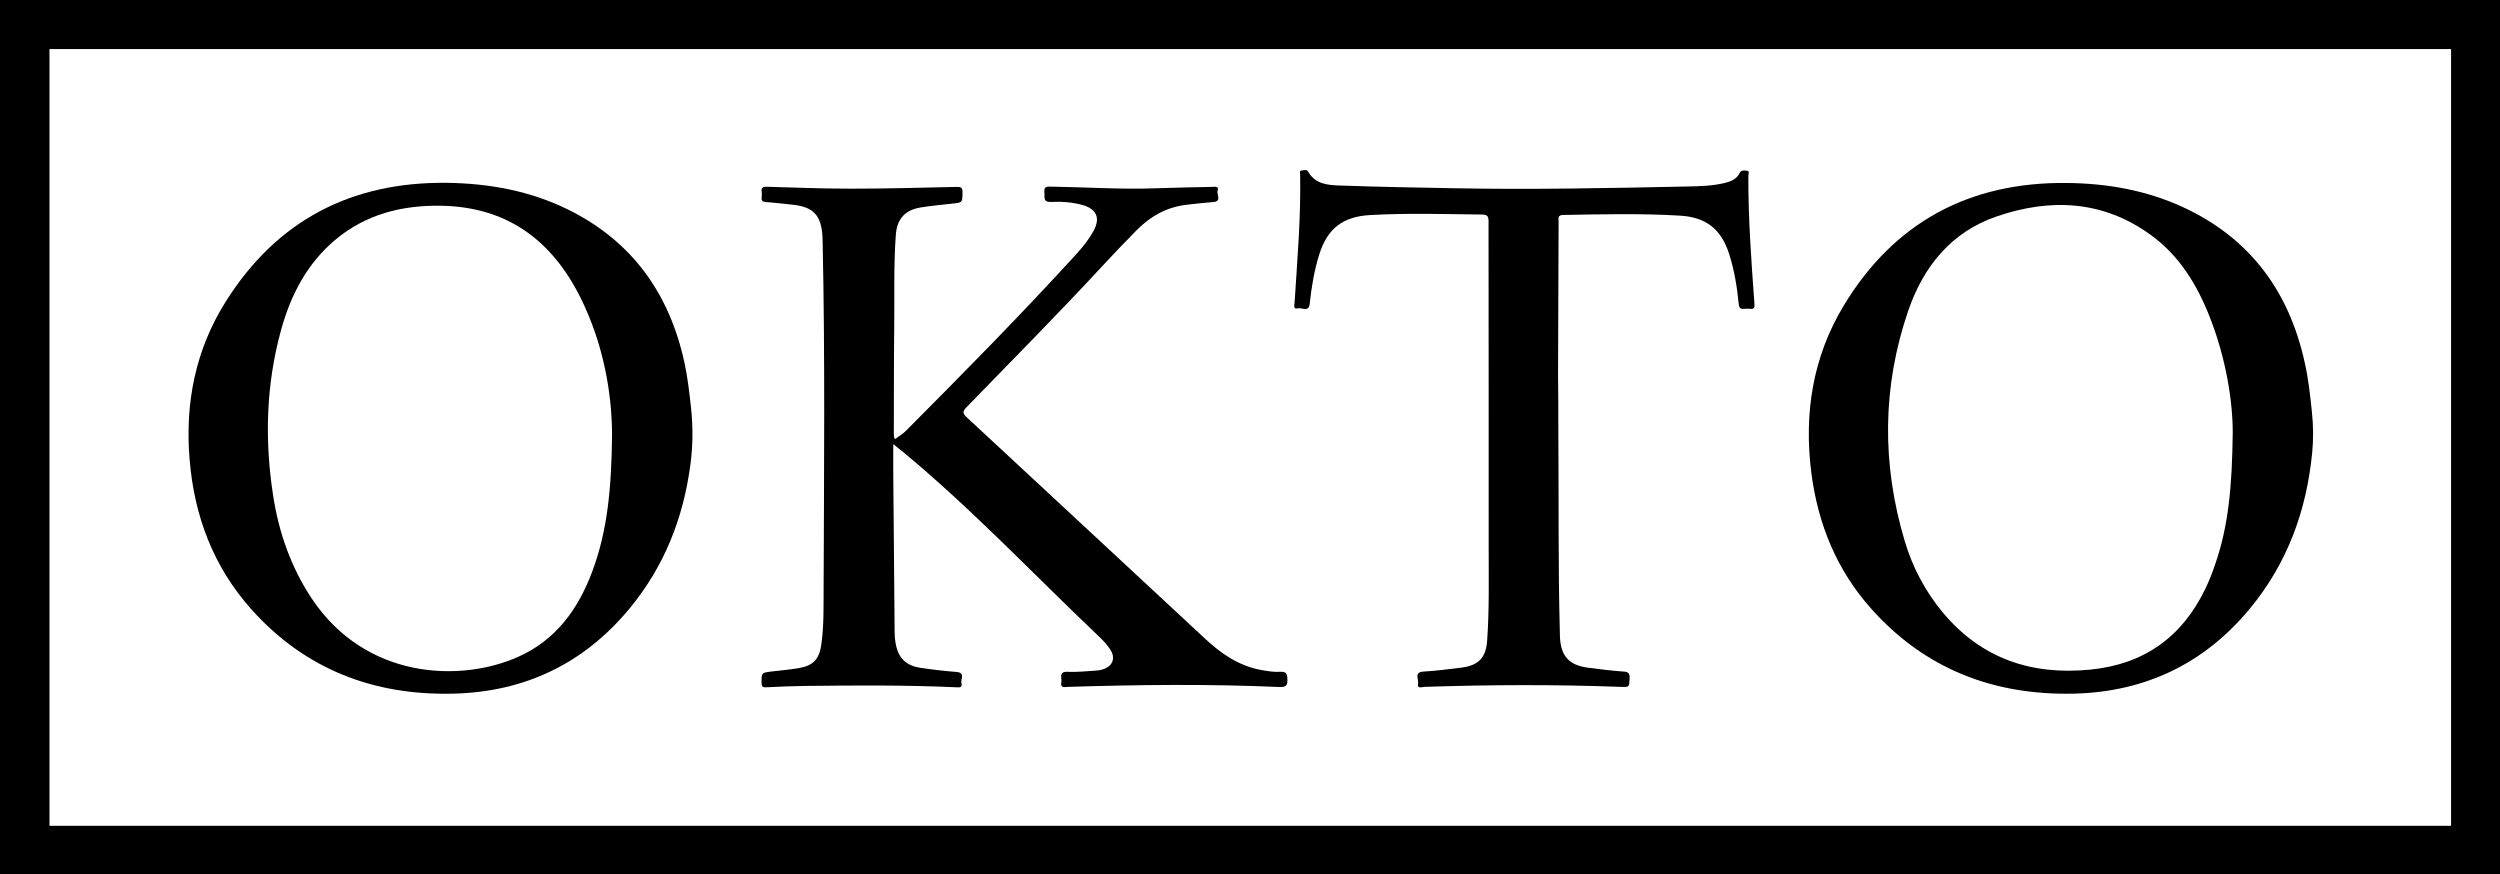
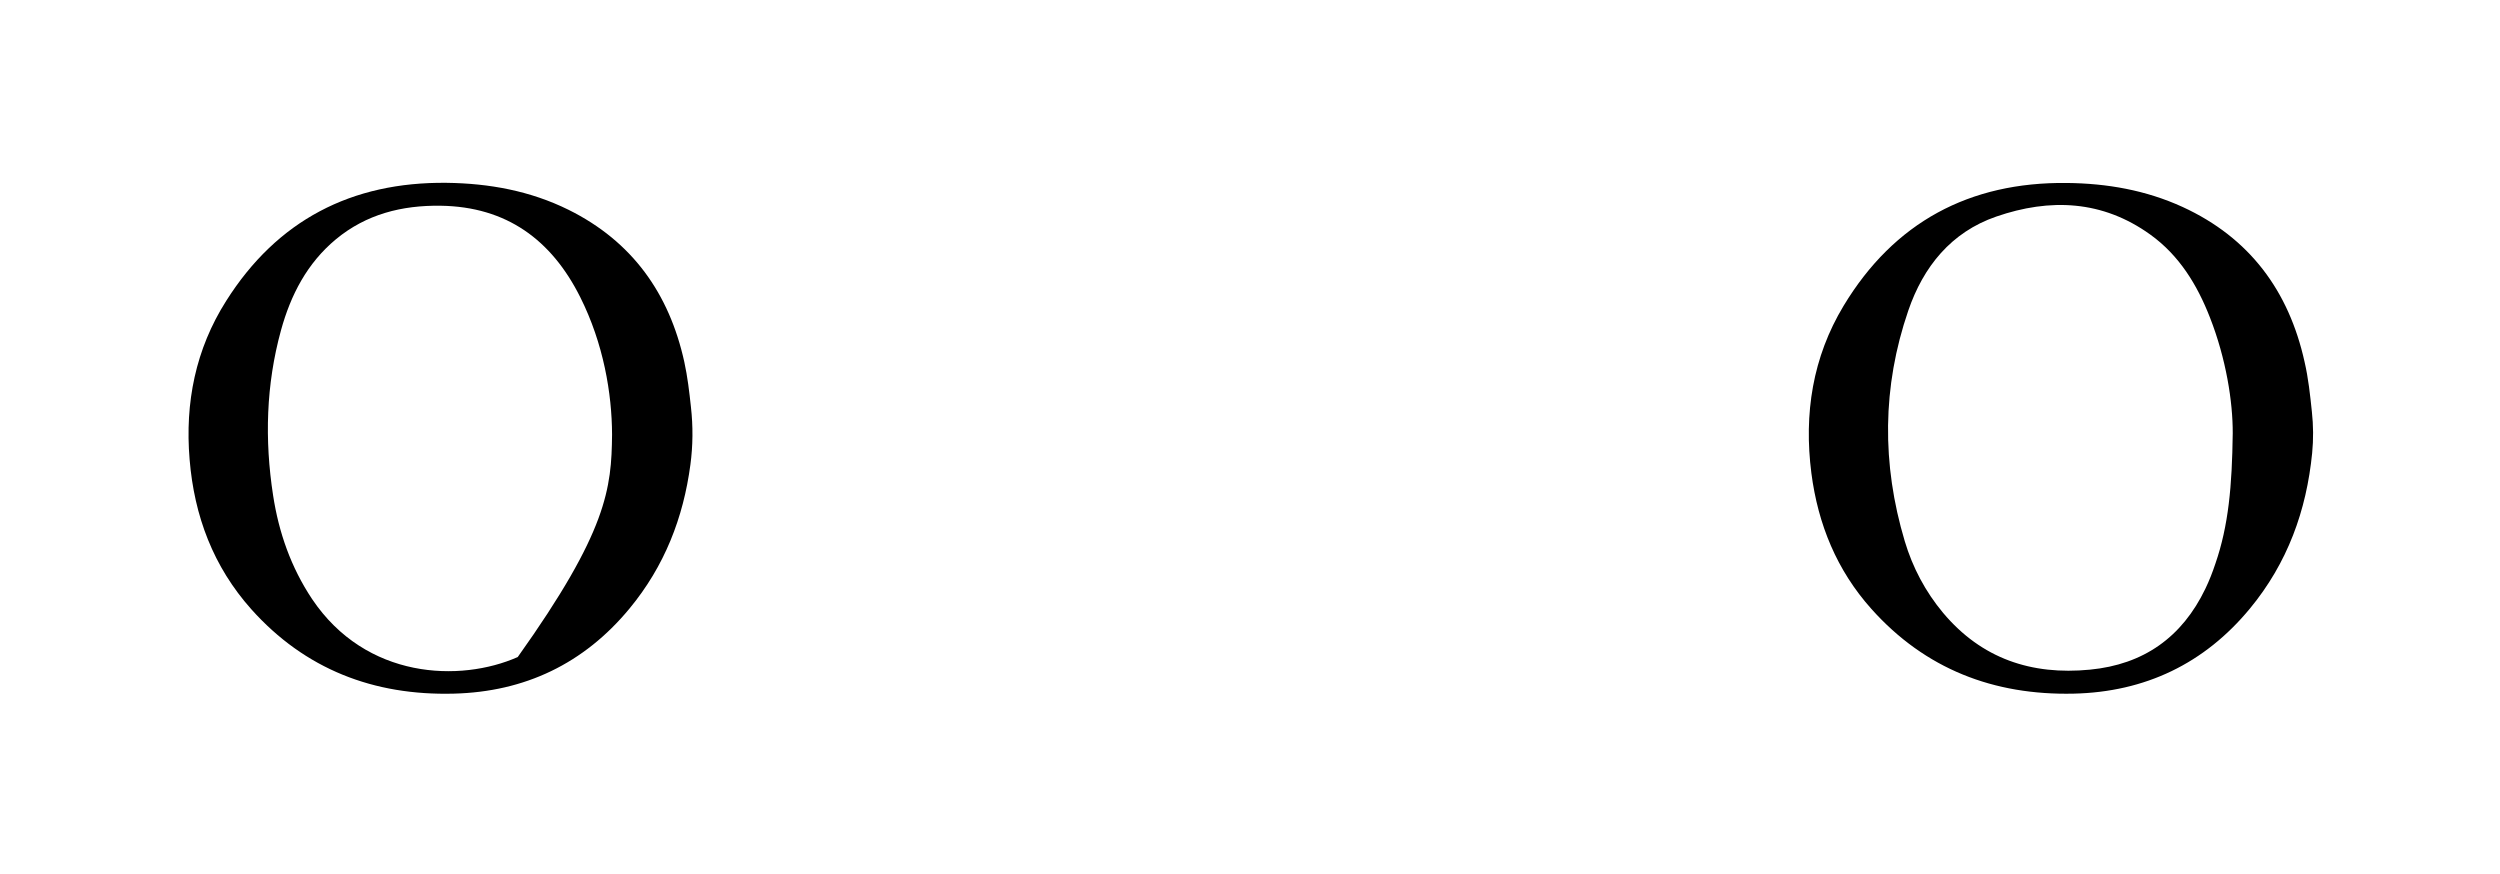
<svg xmlns="http://www.w3.org/2000/svg" id="Layer_1" x="0px" y="0px" viewBox="0 0 1844.6 645.2" style="enable-background:new 0 0 1844.6 645.2;" xml:space="preserve">
-   <path d="M660.4,324c2.6-2,5.5-3.6,7.8-5.9c42.8-43,85.4-86.1,126.3-131c4.7-5.2,9.1-10.7,12.4-16.8c5.1-9.4,2.3-16-8-19 c-7.6-2.1-15.5-2.7-23.3-2.3c-6.3,0.3-4.6-3.6-5-7c-0.5-4.3,1.6-4.4,4.9-4.3c26,0.4,51.9,2.2,78,1.2c13.7-0.5,27.3-0.7,41-1 c2.1-0.1,5-0.6,3.9,2.9c-0.9,2.8,3.5,7.8-3.4,8.3c-6.8,0.5-13.6,1.3-20.4,2.1c-14.1,1.8-25.8,8.5-35.7,18.4 c-8.8,8.9-17.4,17.9-25.9,27.1c-32.6,35.2-66.4,69.3-99.8,103.7c-3,3.1-3.1,4.5,0.1,7.5c58.7,54.4,117.2,108.9,175.8,163.3 c11.7,10.9,24.6,19.9,40.7,23c4.9,0.9,9.9,1.8,14.9,1.5c4.2-0.3,5.1,1.4,5.2,5.4c0.2,4.8-1.1,6-6,5.8c-52-2.3-103.9-1.7-155.9-0.1 c-2.5,0.1-5.8,1.1-4.9-3.5c0.6-3.1-2.3-7.9,4.7-7.6s14-0.5,20.9-0.9c3-0.2,6-0.9,8.5-2.5c4.2-2.6,5.3-7.6,2.5-12.2 c-2.5-4.2-5.9-7.7-9.4-11c-48.1-45.7-93.6-94-144.8-136.3c-1.9-1.6-3.8-3-6.4-5.1c0,8-0.1,15.3,0,22.5c0.3,38.8,0.6,77.6,1,116.4 c0,2.7,0.2,5.3,0.7,7.9c1.9,11,7.6,16.7,18.7,18.3c8.7,1.3,17.5,2.3,26.3,3c6.8,0.6,2.8,5.4,3.6,8.3c0.9,3.4-1.6,3.1-3.9,3 c-37-1.7-74-1.4-111-1c-9.7,0.1-19.3,0.5-29,1c-2.9,0.2-3.6-0.6-3.6-3.5c0-7.2-0.1-7.2,7-8.1c6.8-0.8,13.6-1.4,20.3-2.5 c10.7-1.8,15.3-6.5,16.8-17.4c2-14.1,1.6-28.3,1.7-42.4c0.3-84.6,1.1-169.3-0.7-253.9c0-1.3,0-2.7-0.1-4 c-0.8-16.7-6.7-22.9-23.3-24.4c-6.1-0.6-12.2-1.4-18.4-1.8c-2.6-0.2-3.5-1-3.2-3.5c0.2-1.3,0.2-2.7,0-4c-0.4-3,0.6-3.9,3.8-3.8 c20.7,0.6,41.3,1.4,62,1.4c26,0,52-0.7,78-1.3c3.5-0.1,4.5,0.7,4.4,4.3c-0.2,7.3,0,7.2-7.3,8c-7.9,0.9-15.9,1.6-23.8,2.9 c-11.3,1.9-17.2,8.4-18.1,19.9c-1.7,22.5-0.9,45-1.2,67.4c-0.3,26.5-0.2,53-0.3,79.5C659.7,321,659.2,322.4,660.4,324z" />
-   <path d="M1149.8,317.2c0.4,49.6-0.2,99.3,1.1,148.9c0,1.3,0.1,2.7,0.1,4c0.7,14.2,6.8,20.8,21,22.6c8.6,1.1,17.2,2.2,25.8,2.8 c3.7,0.2,4.7,1.3,4.6,5c-0.3,6.5-0.1,6.5-6.6,6.3c-48.3-1.8-96.6-1.6-144.9,0c-1.8,0.1-5.5,1.7-4.6-2.6c0.6-3.1-3.3-8.3,4.2-8.7 c9.3-0.5,18.6-1.8,27.8-2.9c12.7-1.6,18.2-7.4,19-20.2c1.6-22.8,1.1-45.6,1.1-68.5c0.1-80.1-0.1-160.3-0.1-240.4 c0-3.6-0.5-5.1-4.7-5.2c-27.7-0.3-55.3-1.2-83,0.4c-19.9,1.2-31.2,10-37.2,29c-3.7,11.8-5.7,23.9-7,36.2c-0.7,6.9-5.7,2.9-8.7,3.6 c-3.8,0.9-2.6-2.4-2.5-4.3c2-31.4,4.7-62.8,4.1-94.3c0-1.1-0.9-3,1.2-3.1c1.5-0.1,3.7-1,4.6,0.7c5.4,9.6,14.9,10.1,23.9,10.4 c28,1,56,1.5,83.9,2c57.5,1.1,115-0.1,172.4-1.3c9.1-0.2,18.3-0.4,27.3-2.6c4.5-1.1,8.7-2.8,10.9-7.2c1.2-2.5,3.2-2,5-1.9 c2.9,0.2,1.5,2.6,1.5,3.9c-0.1,31.5,2.2,62.9,4.5,94.3c0.2,2.8-0.1,4.1-3.2,3.8c-1.5-0.2-3-0.2-4.5,0c-2.8,0.3-3.6-0.8-3.9-3.6 c-1.2-12.4-3.2-24.8-7-36.7c-5.9-18.6-17.1-27.4-36.5-28.5c-28.6-1.7-57.3-1-86-0.5c-4.2,0.1-3.4,2.4-3.4,4.8 c-0.1,37.7-0.3,75.3-0.4,113C1149.8,289.9,1149.8,303.5,1149.8,317.2z" />
-   <path d="M0,645.2C0,430.1,0,215.2,0,0c615,0,1229.6,0,1844.6,0c0,215,0,430,0,645.2C1229.9,645.2,615.1,645.2,0,645.2z M36.5,609.3 c591,0,1181.4,0,1772,0c0-191.1,0-381.9,0-573.1c-590.7,0-1181.3,0-1772,0C36.5,227.3,36.5,418.1,36.5,609.3z" />
-   <path d="M509.8,300.3c1.6,14.2,1.5,28.5-0.4,42.6c-5.2,39-19,74.8-45,106.2c-33.5,40.5-77.1,61.4-129.7,62.7 c-58.9,1.5-109.6-17.9-149.3-62.3c-28-31.4-42.1-68.8-45.5-110.5c-3.5-41.9,4.4-81.4,27-117c37.6-59.5,92.5-87.9,162.7-87.1 c31.3,0.4,61.6,5.9,89.9,19.9c47,23.3,74.3,61.8,85.4,112.2C507.3,278,508.6,289.1,509.8,300.3z M451.6,320.6 c-0.1-30.3-6.3-67.1-23.5-101.4c-21.2-42.3-54.4-66.7-103-67.4c-28.5-0.4-54.8,6.2-77.2,24.7c-21.3,17.7-33.4,41.1-40.6,67.3 c-11,40.1-12.1,80.8-5.8,121.7c4.2,27.4,13.2,53.1,28.7,76.4c39.9,59.5,109.5,61.6,151.8,42.9c28-12.4,44.5-35.1,54.9-62.9 C448.2,391.9,451.2,360.3,451.6,320.6z" />
+   <path d="M509.8,300.3c1.6,14.2,1.5,28.5-0.4,42.6c-5.2,39-19,74.8-45,106.2c-33.5,40.5-77.1,61.4-129.7,62.7 c-58.9,1.5-109.6-17.9-149.3-62.3c-28-31.4-42.1-68.8-45.5-110.5c-3.5-41.9,4.4-81.4,27-117c37.6-59.5,92.5-87.9,162.7-87.1 c31.3,0.4,61.6,5.9,89.9,19.9c47,23.3,74.3,61.8,85.4,112.2C507.3,278,508.6,289.1,509.8,300.3z M451.6,320.6 c-0.1-30.3-6.3-67.1-23.5-101.4c-21.2-42.3-54.4-66.7-103-67.4c-28.5-0.4-54.8,6.2-77.2,24.7c-21.3,17.7-33.4,41.1-40.6,67.3 c-11,40.1-12.1,80.8-5.8,121.7c4.2,27.4,13.2,53.1,28.7,76.4c39.9,59.5,109.5,61.6,151.8,42.9C448.2,391.9,451.2,360.3,451.6,320.6z" />
  <path d="M1705.8,303.8c1.1,10.1,1.2,20.4,0.2,30.5c-4.2,42.4-18.1,81-45.9,114.7c-33.6,40.7-77.4,61.6-130.1,62.8 c-58.9,1.3-109.5-18.1-149.2-62.5c-25.5-28.5-39.4-62.4-44.3-100.2c-5.6-43.8,0.9-85.5,23.8-123.5c37.2-61.6,92.8-91.4,164.7-90.6 c29.6,0.3,58.3,5.3,85.4,17.7c49.4,22.7,78.4,61.9,90,114.3C1703.2,279,1704.5,291.4,1705.8,303.8z M1647.4,319.7 c0.1-23.3-4.9-55-16.8-85.4c-9.4-24.1-22.6-45.8-44-61.2c-35.3-25.4-74-27-113.7-13.3c-33.3,11.5-53.8,37-64.9,69.4 c-19.3,56.2-19.6,113.2-2.6,170.1c5.8,19.4,15.2,37.2,28.3,52.9c28.4,33.8,65.2,46.1,108.3,41.9c39.6-3.8,68-23.9,85.2-59.7 c2.9-6,5.3-12.2,7.4-18.5C1644.3,387.8,1646.9,358.6,1647.4,319.7z" />
</svg>